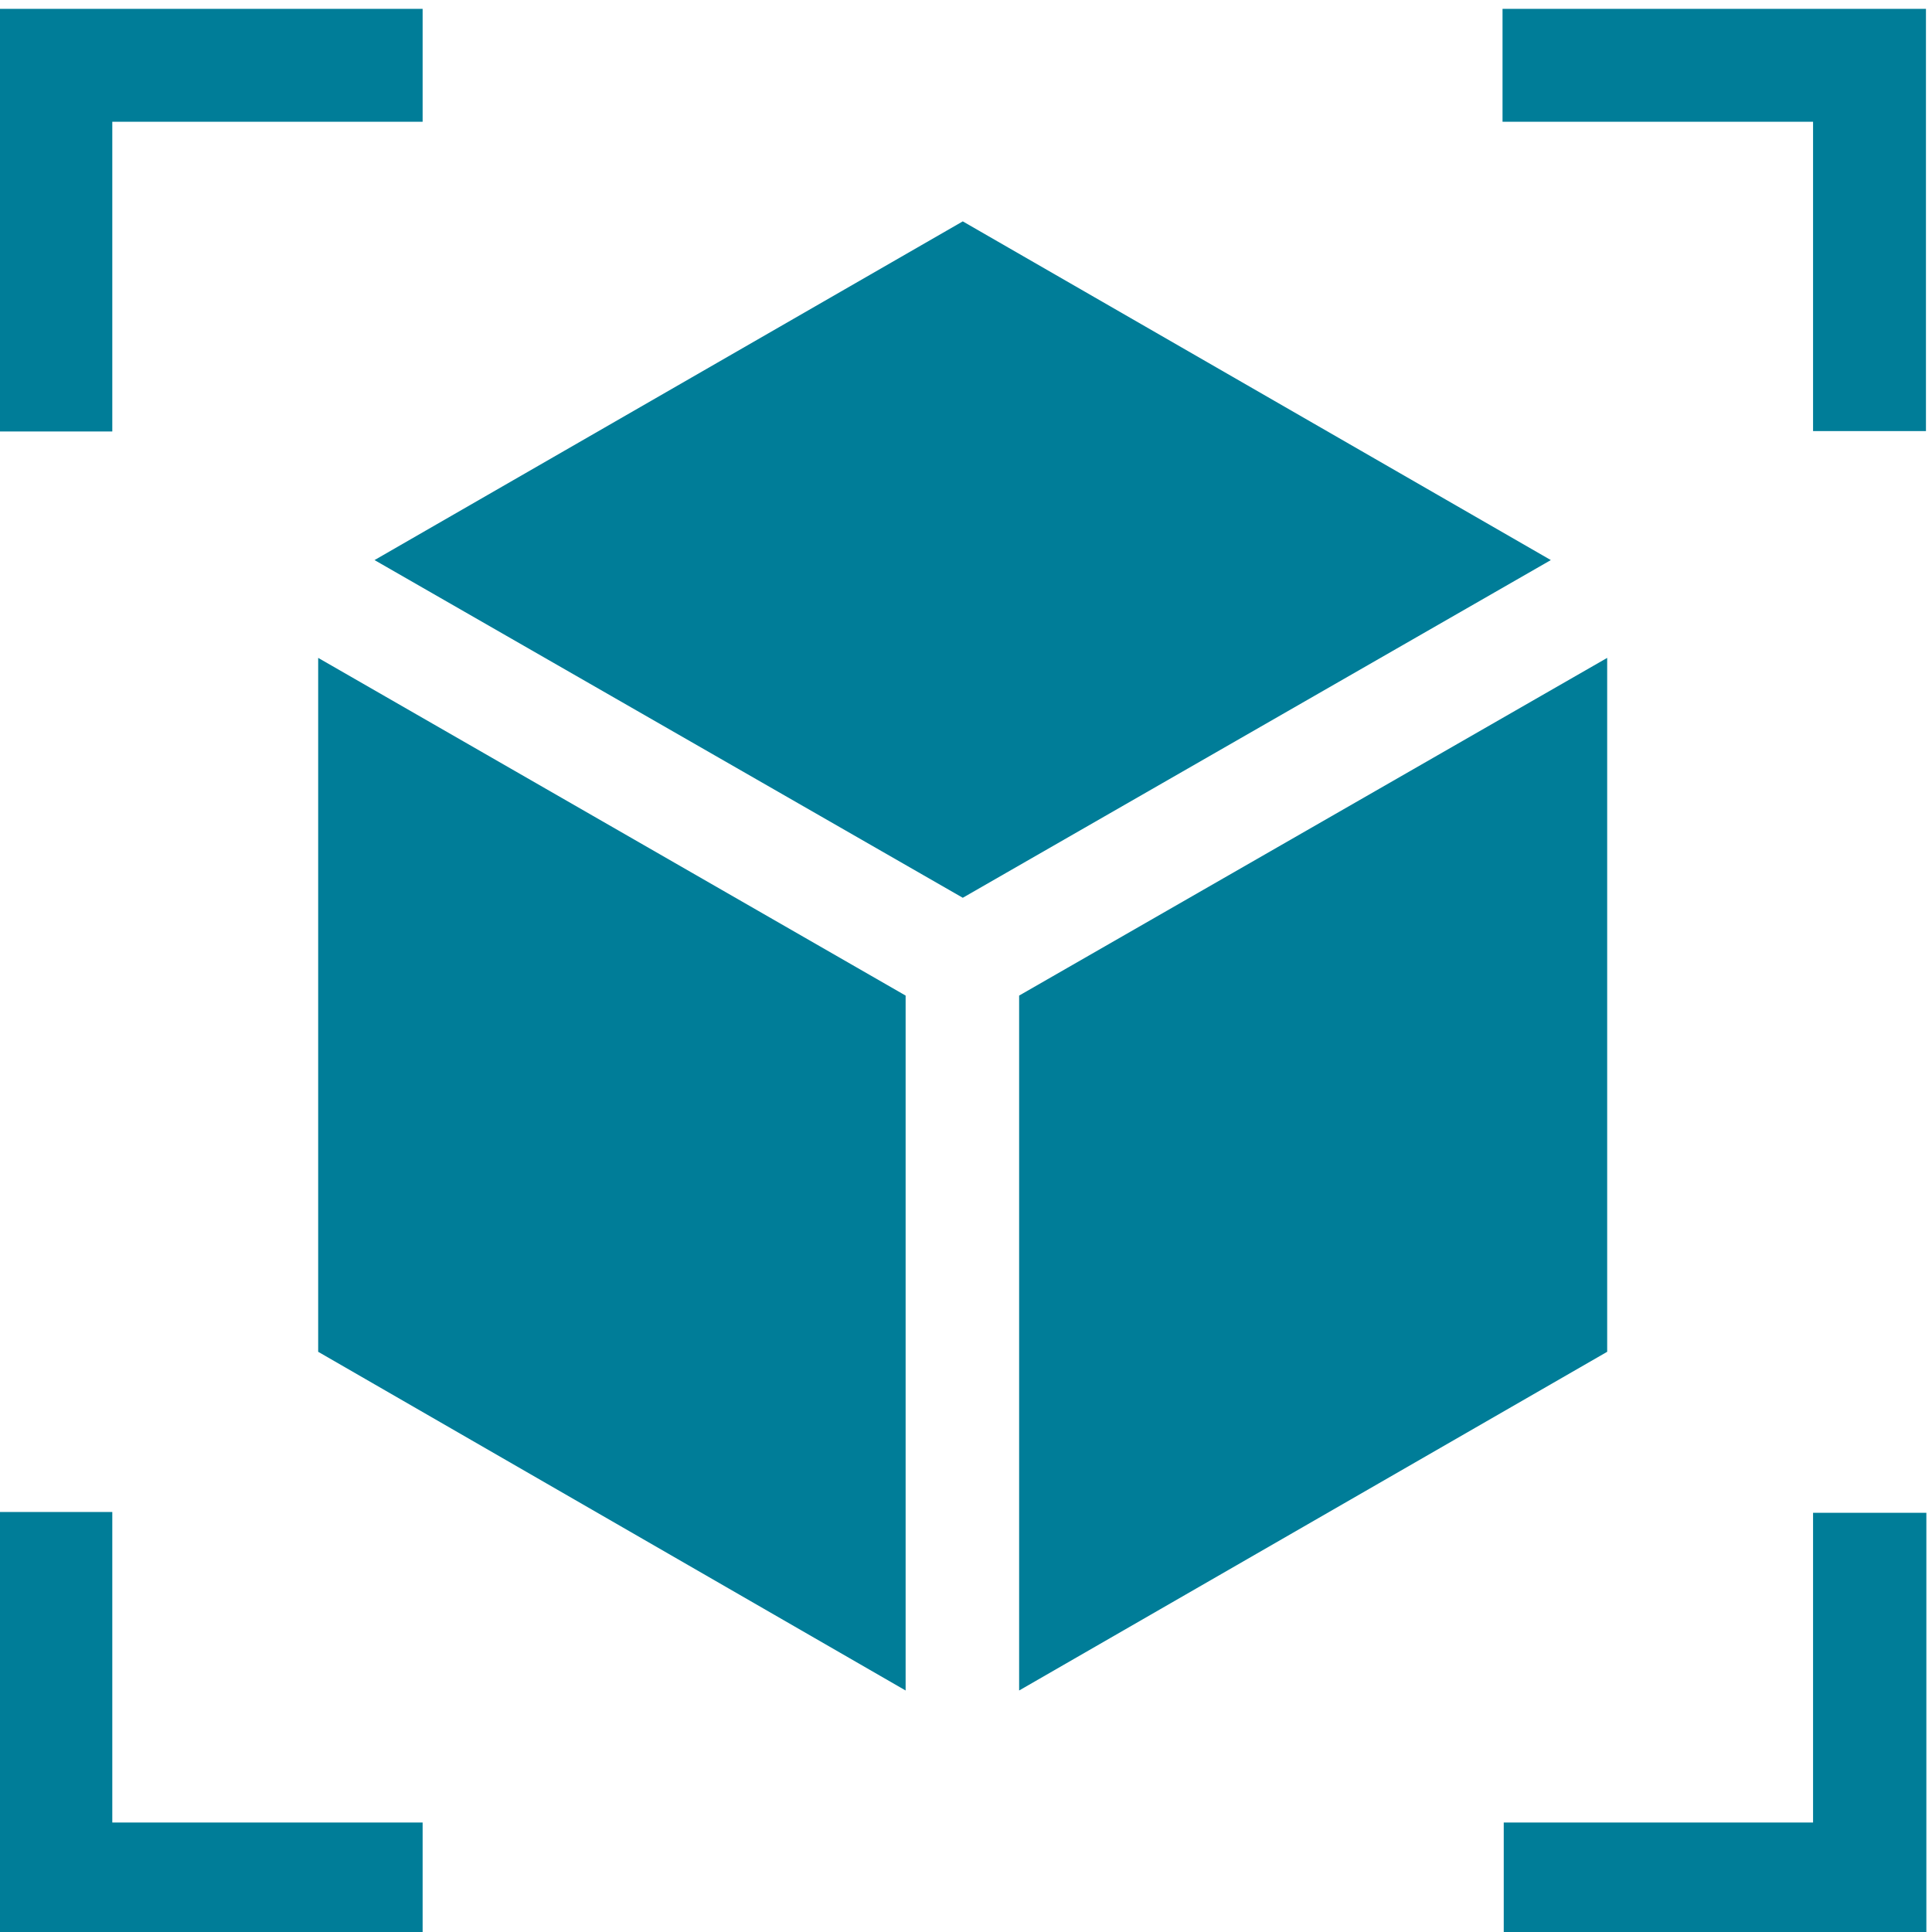
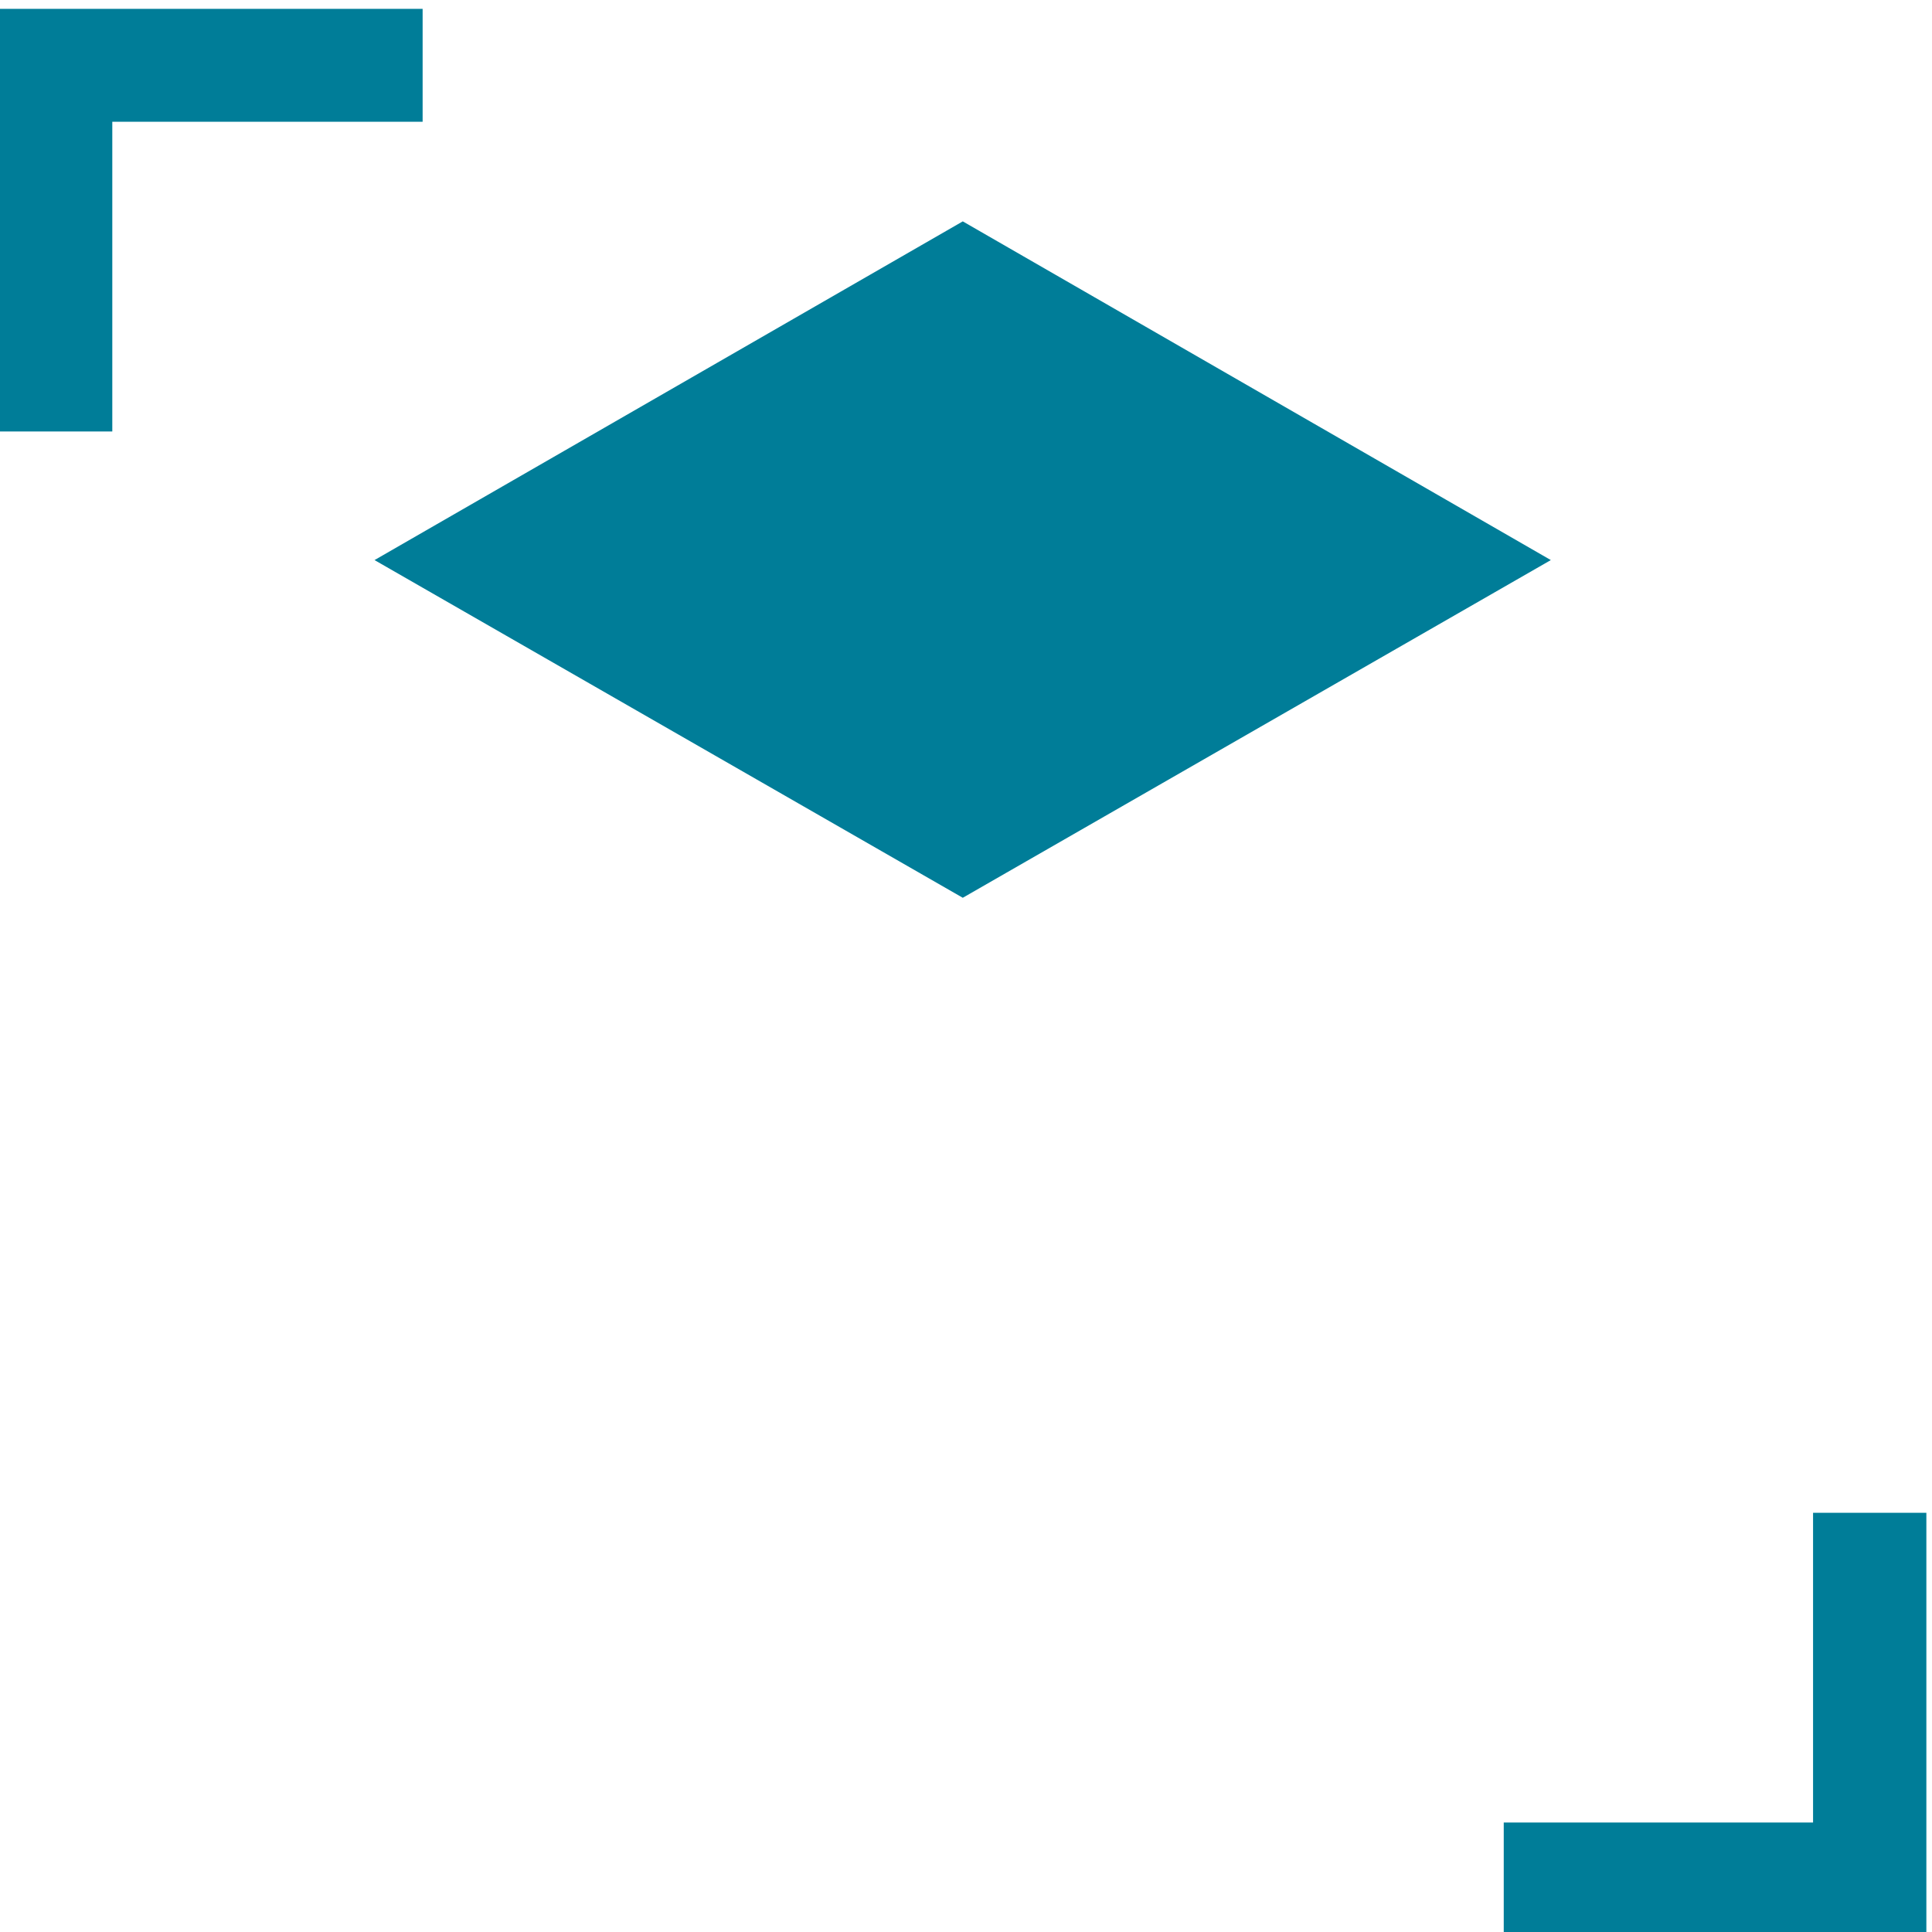
<svg xmlns="http://www.w3.org/2000/svg" id="Layer_1" data-name="Layer 1" viewBox="0 0 96 96">
  <defs>
    <style>.cls-1{fill:#007d98;}</style>
  </defs>
  <title>_Icons 96x96</title>
  <path class="cls-1" d="M5.58,6.05H21V.44H0v21H5.58Z" />
-   <path class="cls-1" d="M5.58,75.13H0v21H21V90.56H5.58Z" />
-   <path class="cls-1" d="M74.66.44V6.05H90.09V21.42H95.7V.44Z" />
  <path class="cls-1" d="M90.09,90.56H74.72v5.61h21v-21H90.09Z" />
  <path class="cls-1" d="M47.84,11,18.61,27.83,47.84,44.61,77.06,27.83Z" />
-   <path class="cls-1" d="M79.86,32.69,50.64,49.47V84L79.86,67.17Z" />
-   <path class="cls-1" d="M15.81,67.17,45,84V49.47L15.81,32.69Z" />
</svg>